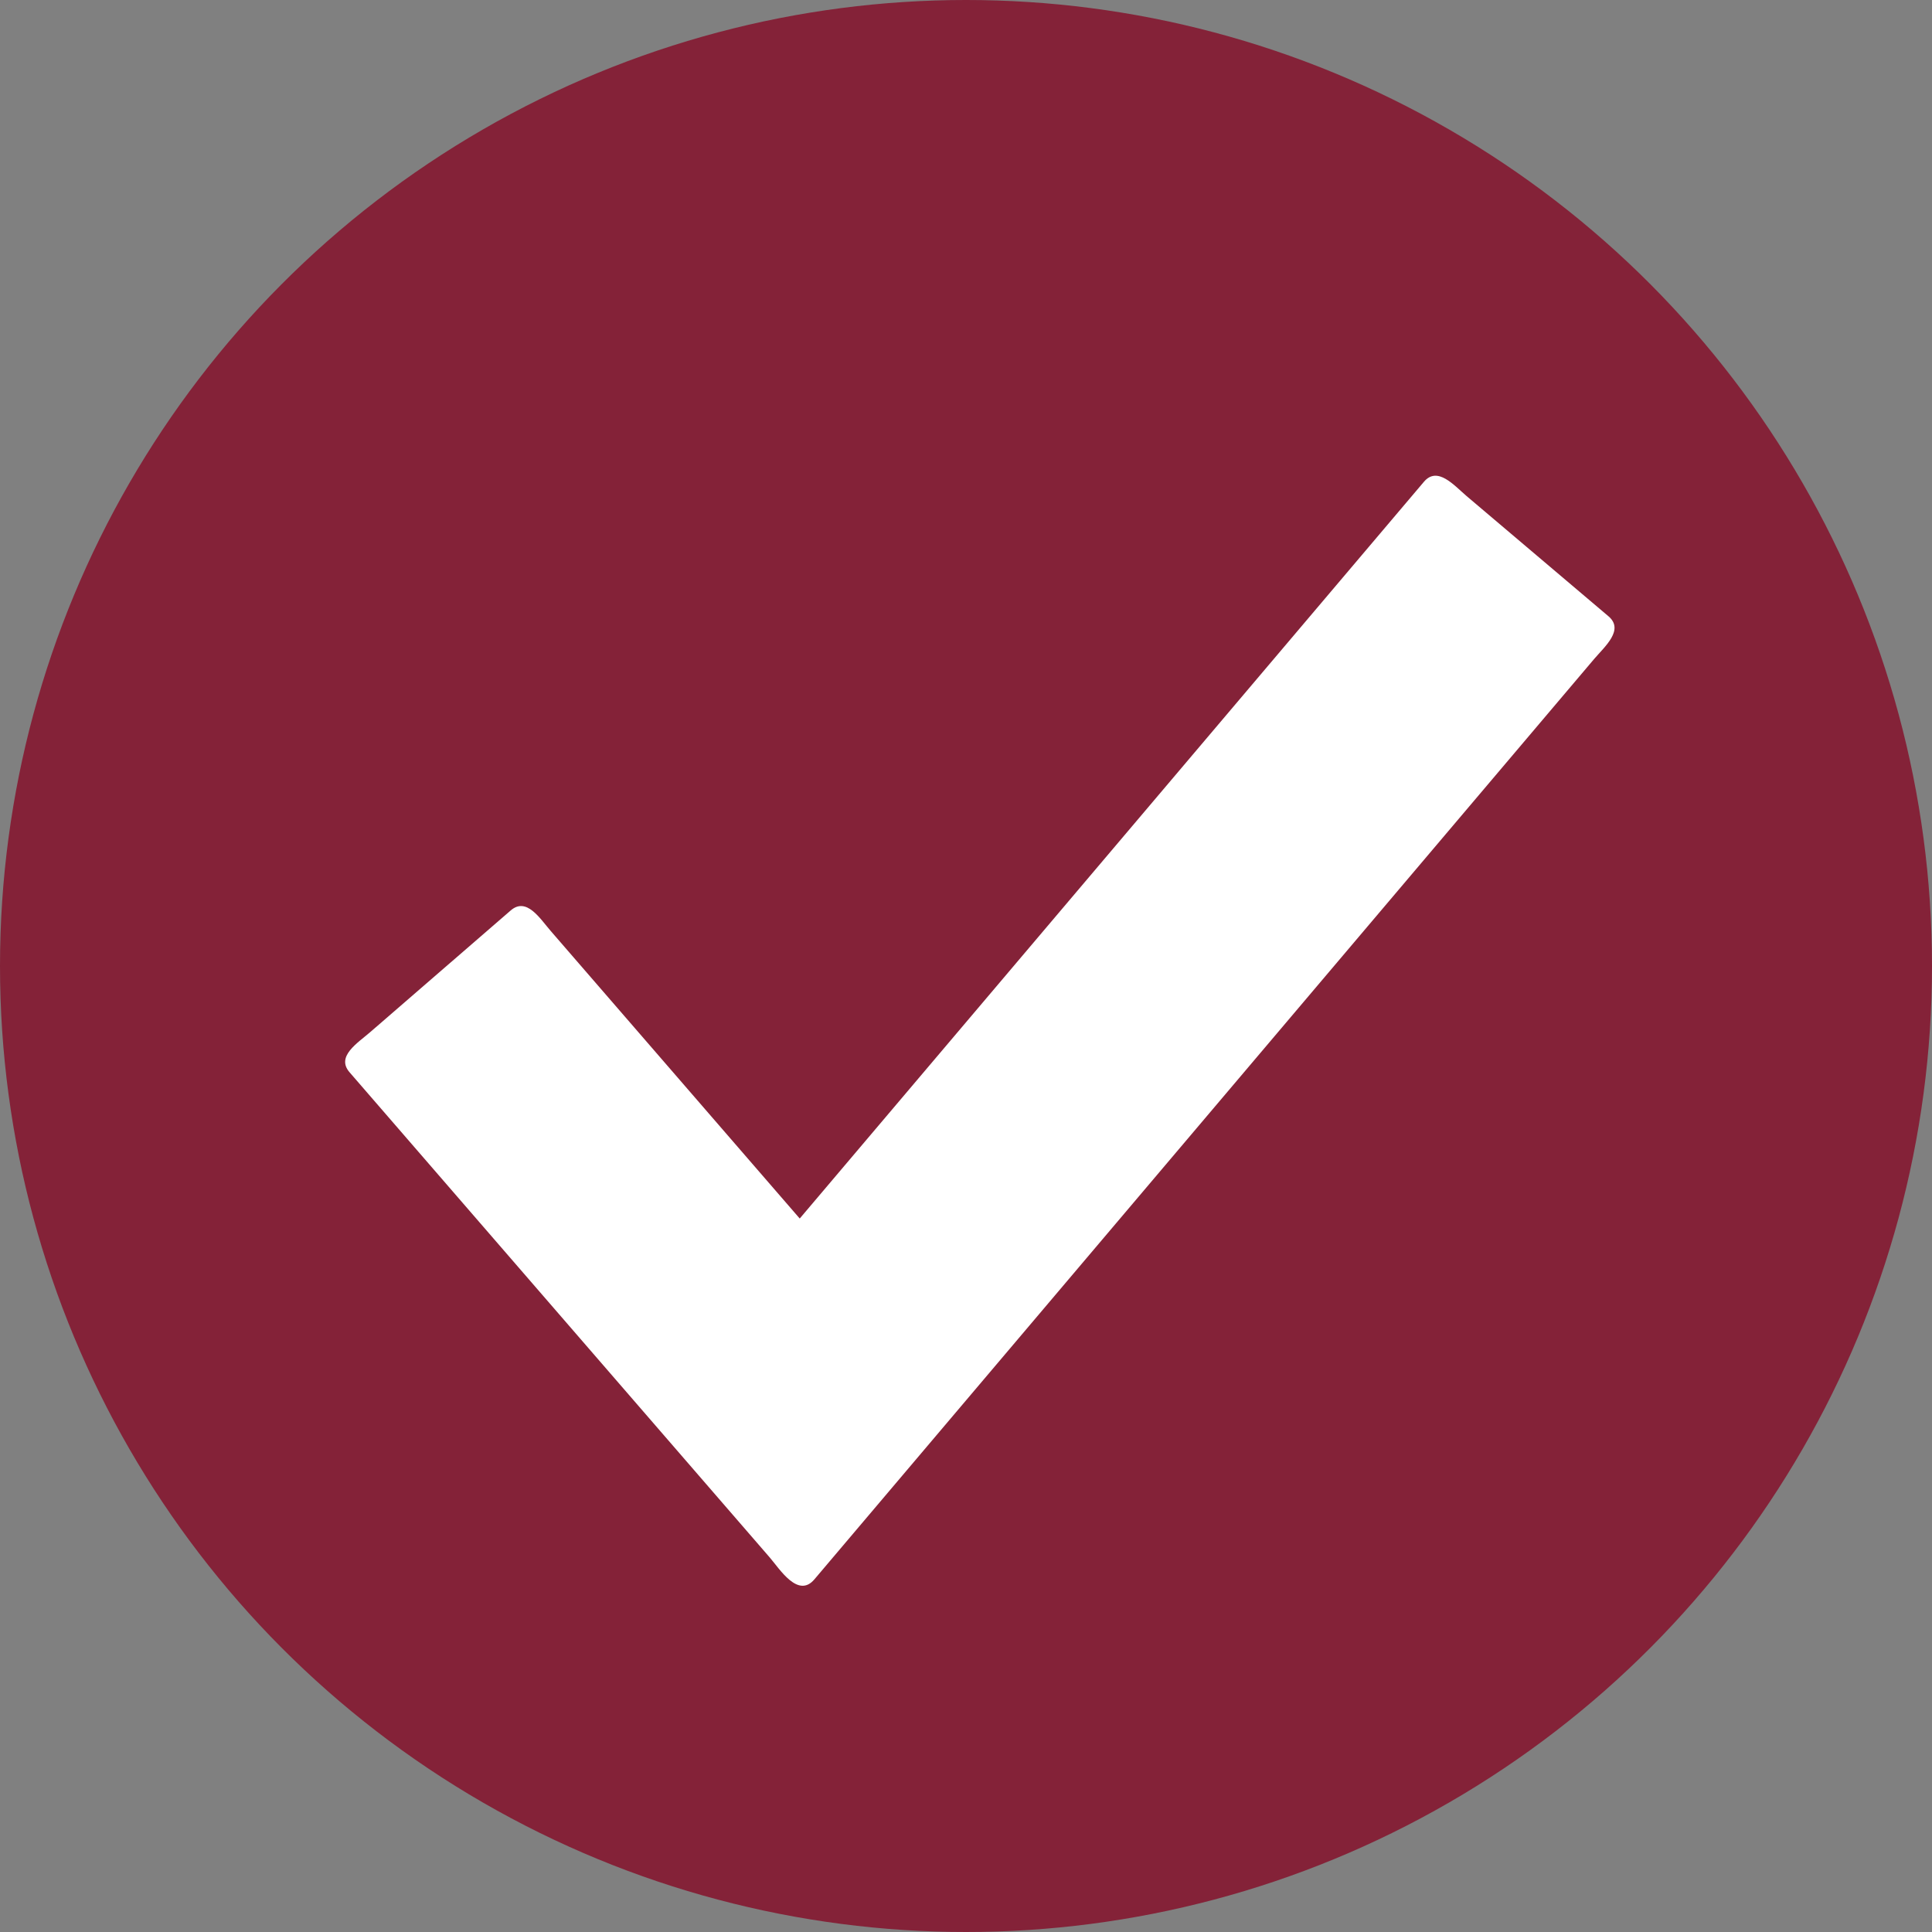
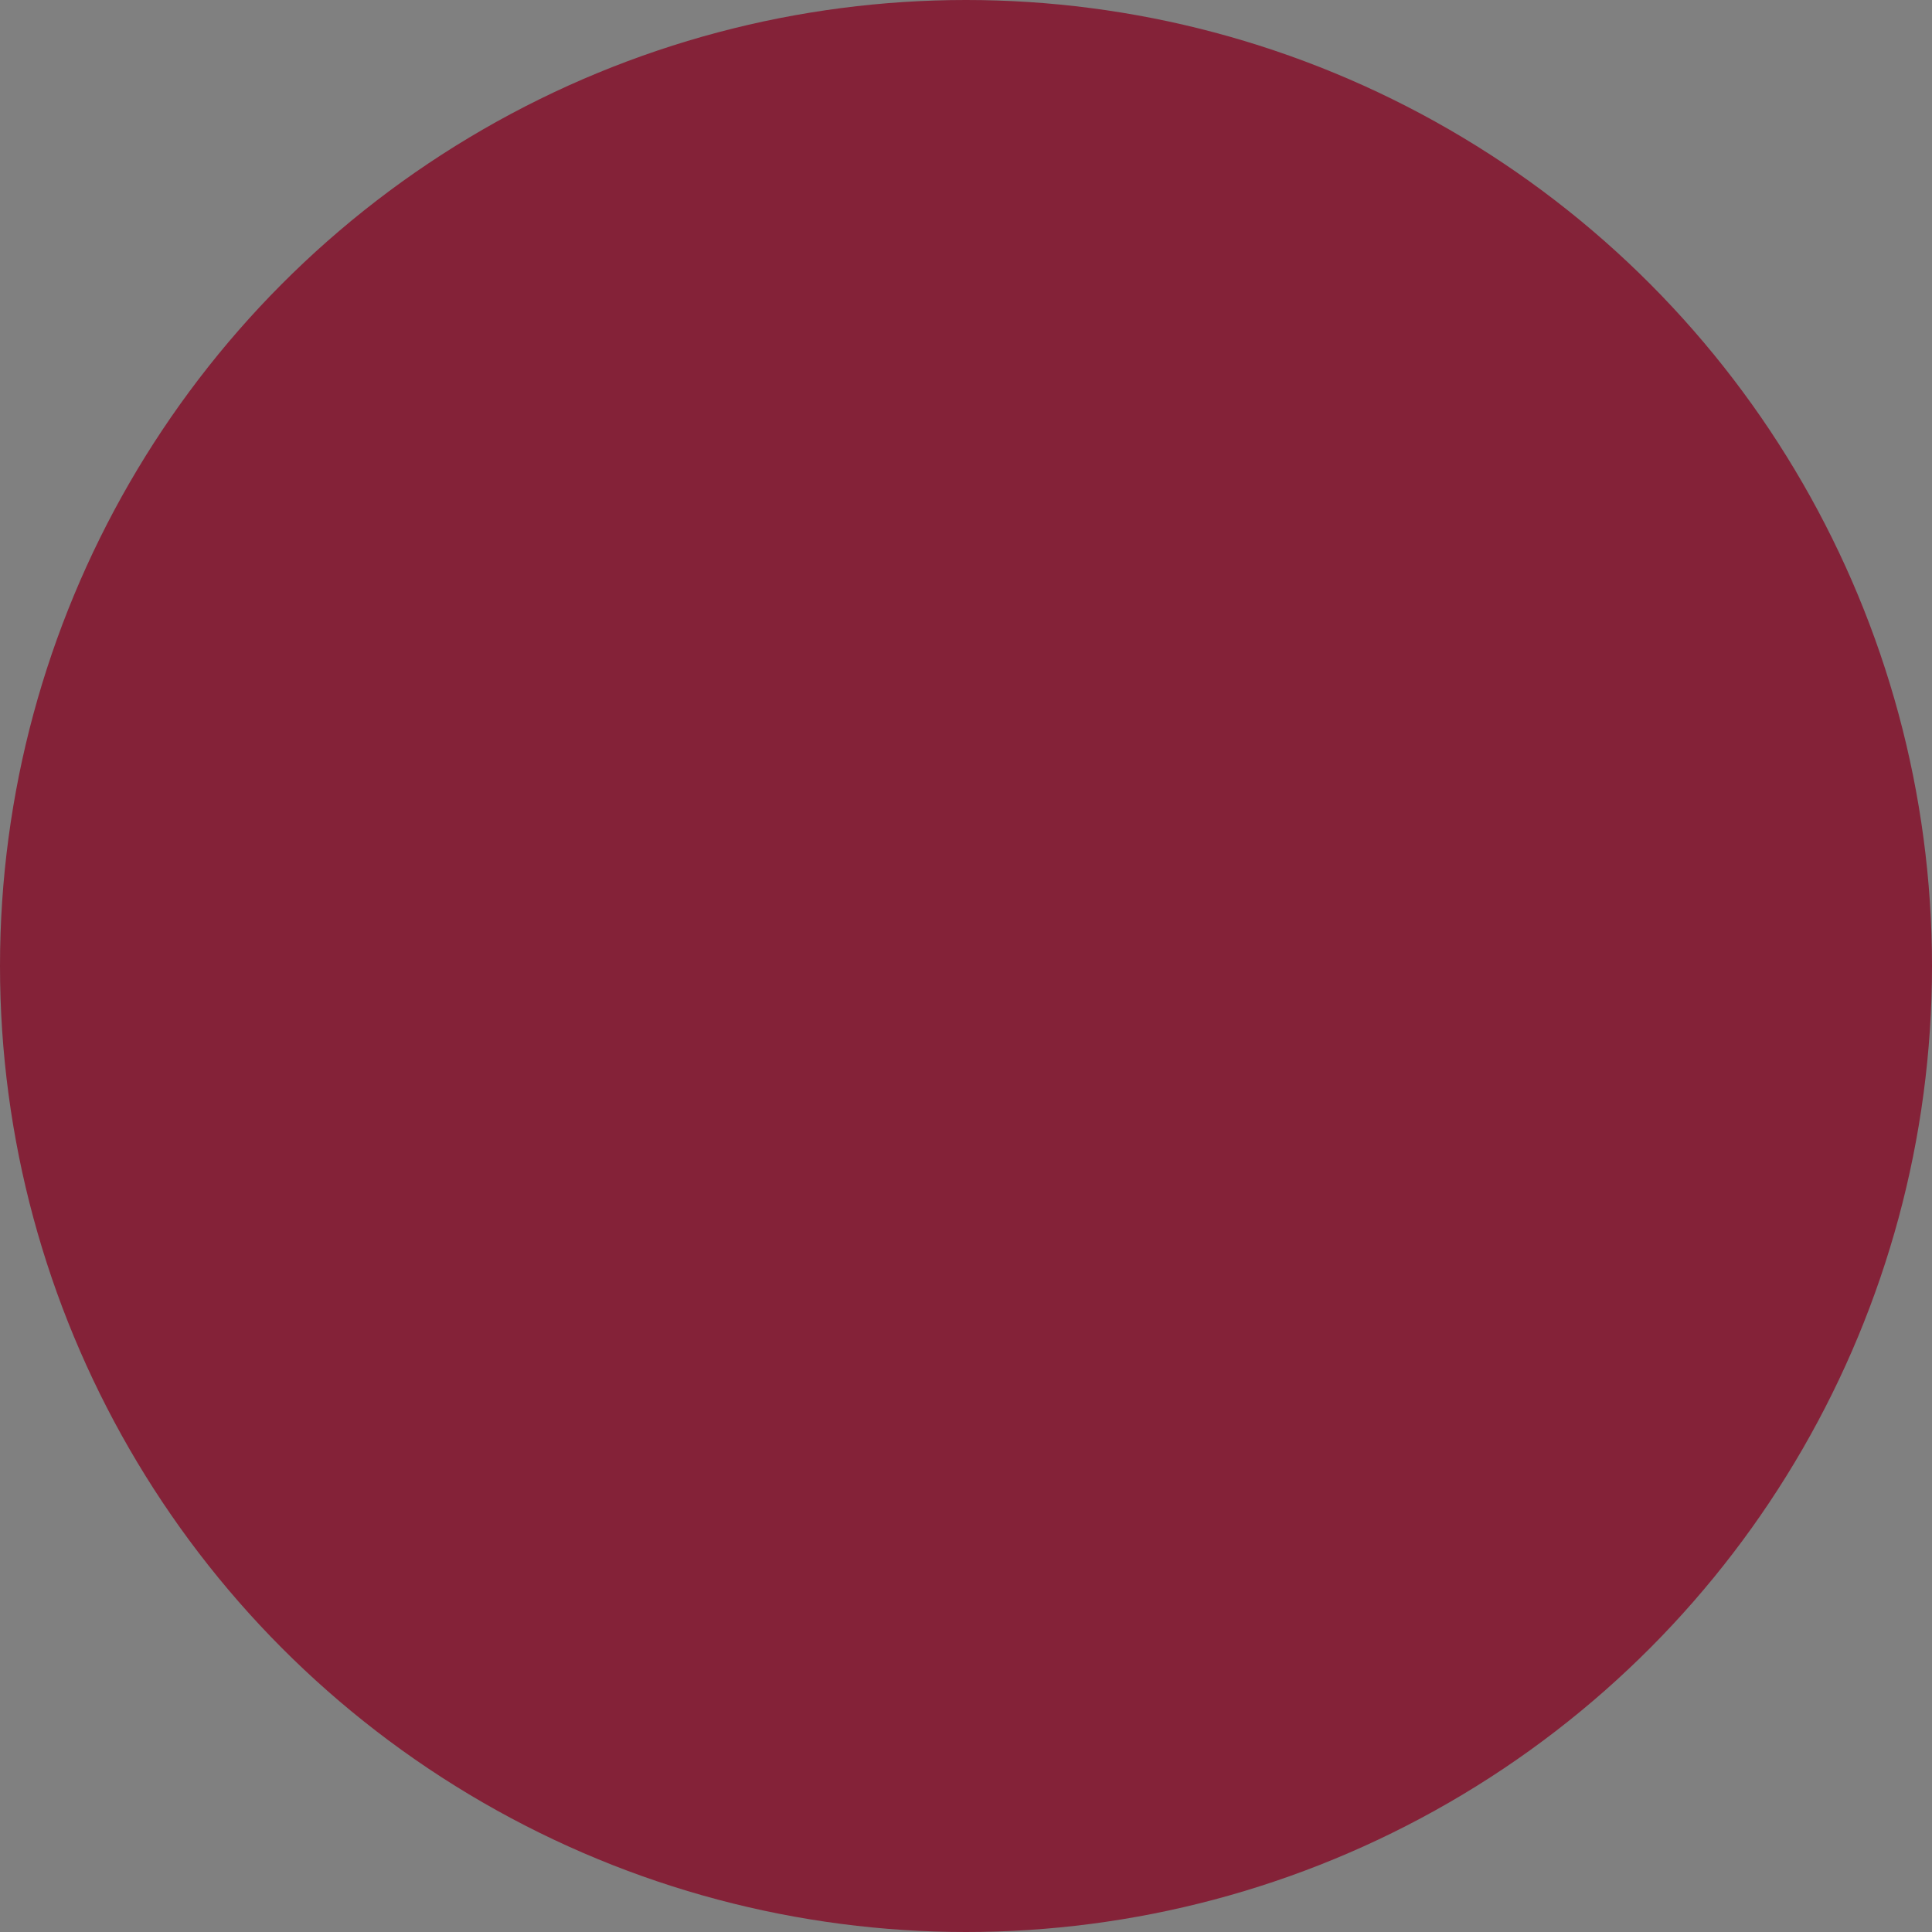
<svg xmlns="http://www.w3.org/2000/svg" width="68" height="68" viewBox="0 0 68 68">
  <rect x="0" y="0" width="68" height="68" fill="#808080" stroke="none" />
  <defs>
    <clipPath id="clip-path">
-       <rect id="Rectangle_213" data-name="Rectangle 213" width="44.683" height="39.072" fill="#fff" />
-     </clipPath>
+       </clipPath>
  </defs>
  <g id="Group_511" data-name="Group 511" transform="translate(-140 -7716.989)">
    <circle id="Ellipse_14" data-name="Ellipse 14" cx="34" cy="34" r="34" transform="translate(140 7716.989)" fill="#842238" />
    <g id="Group_394" data-name="Group 394" transform="translate(152.148 7733.733)">
      <g id="Group_386" data-name="Group 386" clip-path="url(#clip-path)">
-         <path id="Path_248" data-name="Path 248" d="M16,26.144,37.969.214c.477-.563,1.057.121,1.5.5l4.995,4.232c.563.477-.121,1.057-.5,1.5l-27.45,32.4c-.575.678-1.219-.367-1.572-.775L.154,20.995c-.482-.557.283-1.026.727-1.411L5.828,15.3c.557-.482,1.026.283,1.411.727Z" transform="translate(0 0)" fill="#fff" fill-rule="evenodd" />
-       </g>
+         </g>
    </g>
  </g>
</svg>